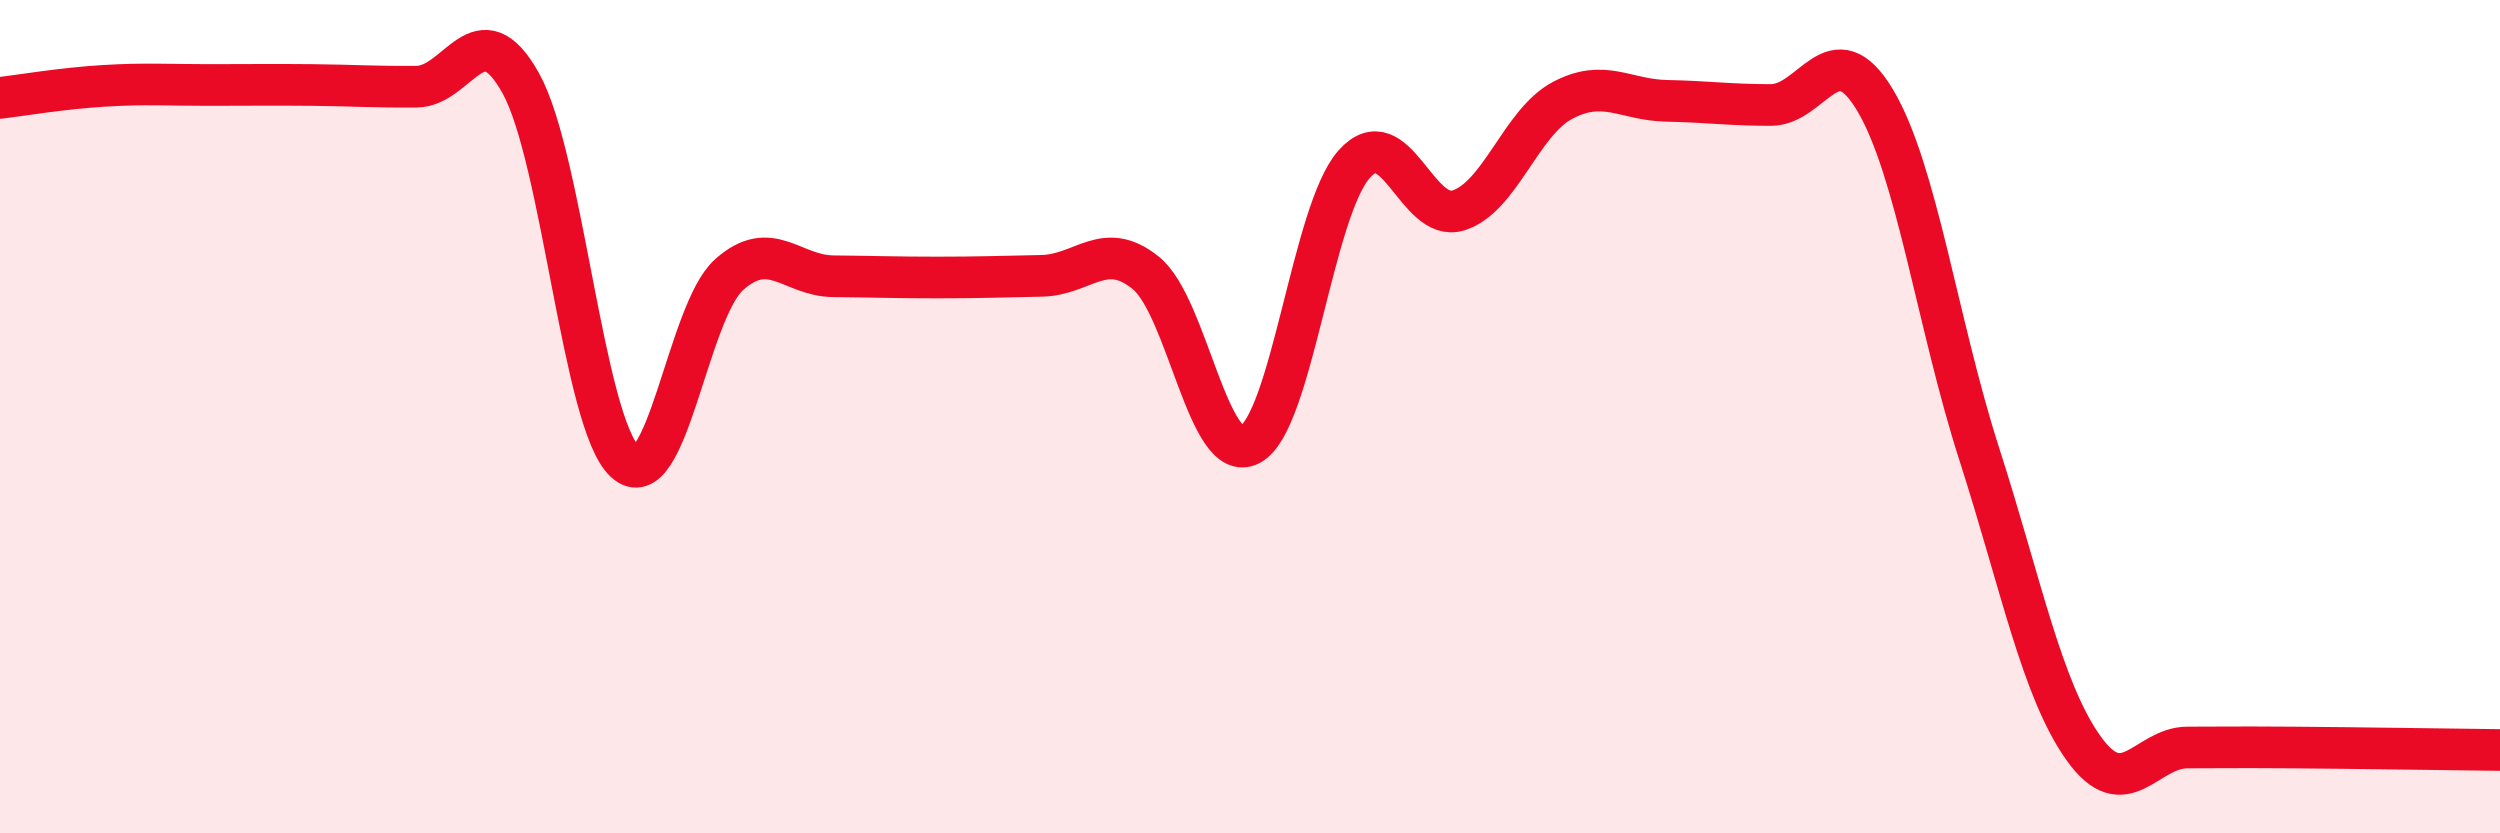
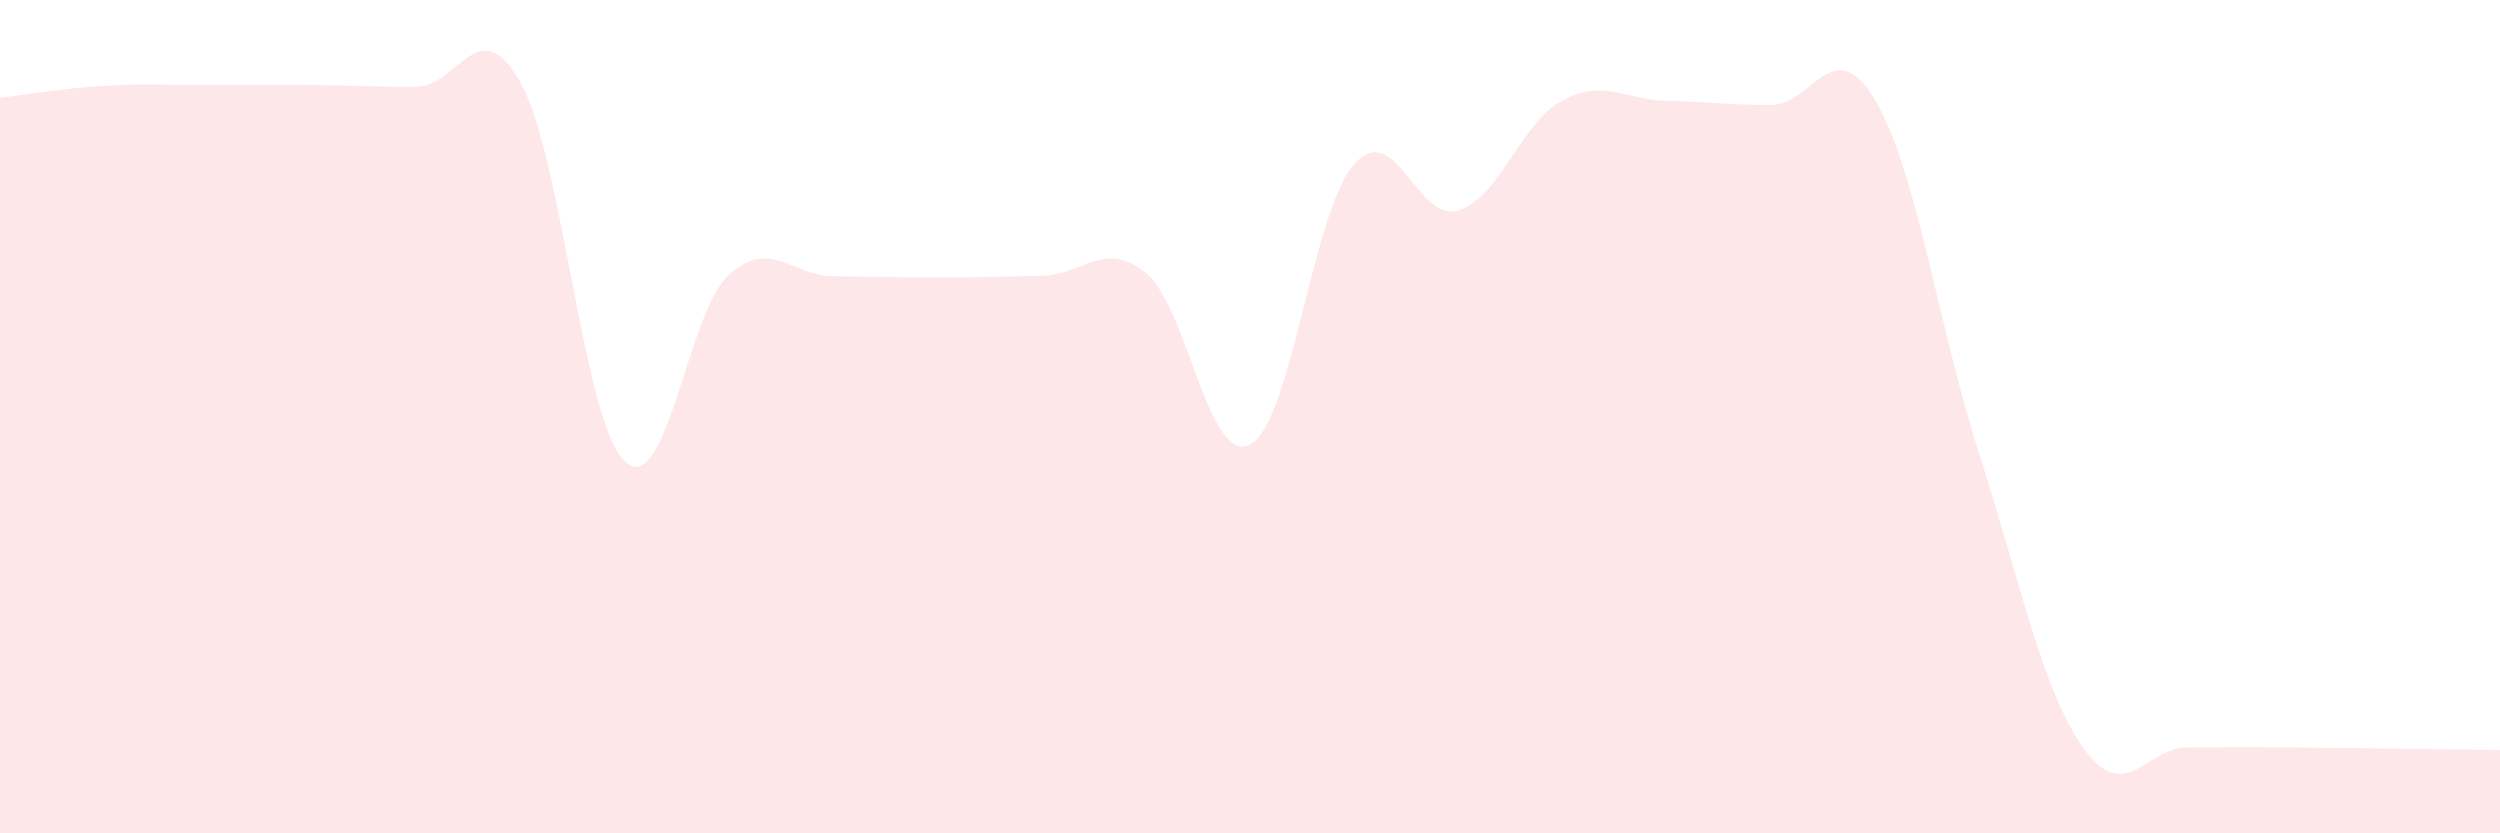
<svg xmlns="http://www.w3.org/2000/svg" width="60" height="20" viewBox="0 0 60 20">
  <path d="M 0,2.35 C 0.5,2.29 1.5,2.12 2.5,2.06 C 3.5,2 4,2.04 5,2.04 C 6,2.04 6.5,2.03 7.5,2.04 C 8.5,2.05 9,2.09 10,2.08 C 11,2.07 11.5,0.2 12.5,2 C 13.5,3.8 14,10.16 15,11.08 C 16,12 16.5,7.48 17.5,6.59 C 18.5,5.7 19,6.62 20,6.63 C 21,6.64 21.5,6.66 22.5,6.66 C 23.5,6.66 24,6.64 25,6.62 C 26,6.6 26.5,5.74 27.5,6.55 C 28.5,7.36 29,11.19 30,10.67 C 31,10.15 31.5,5.06 32.5,3.94 C 33.5,2.82 34,5.36 35,5.05 C 36,4.74 36.5,2.94 37.5,2.41 C 38.5,1.88 39,2.4 40,2.42 C 41,2.44 41.5,2.52 42.5,2.52 C 43.5,2.52 44,0.73 45,2.4 C 46,4.07 46.5,7.78 47.5,10.89 C 48.5,14 49,16.54 50,17.95 C 51,19.36 51.5,17.94 52.5,17.94 C 53.5,17.94 53.5,17.93 55,17.94 C 56.5,17.95 59,17.99 60,18L60 20L0 20Z" fill="#EB0A25" opacity="0.1" stroke-linecap="round" stroke-linejoin="round" />
-   <path d="M 0,2.35 C 0.5,2.29 1.5,2.12 2.5,2.06 C 3.5,2 4,2.04 5,2.04 C 6,2.04 6.5,2.03 7.5,2.04 C 8.5,2.05 9,2.09 10,2.08 C 11,2.07 11.5,0.2 12.5,2 C 13.5,3.8 14,10.16 15,11.08 C 16,12 16.5,7.48 17.5,6.59 C 18.5,5.7 19,6.62 20,6.63 C 21,6.64 21.5,6.66 22.5,6.66 C 23.5,6.66 24,6.64 25,6.62 C 26,6.6 26.5,5.74 27.5,6.55 C 28.5,7.36 29,11.19 30,10.67 C 31,10.15 31.5,5.06 32.5,3.94 C 33.5,2.82 34,5.36 35,5.05 C 36,4.74 36.5,2.94 37.5,2.41 C 38.5,1.88 39,2.4 40,2.42 C 41,2.44 41.5,2.52 42.5,2.52 C 43.5,2.52 44,0.73 45,2.4 C 46,4.07 46.5,7.78 47.5,10.89 C 48.5,14 49,16.54 50,17.95 C 51,19.36 51.5,17.94 52.5,17.94 C 53.5,17.94 53.5,17.93 55,17.94 C 56.5,17.95 59,17.99 60,18" stroke="#EB0A25" stroke-width="1" fill="none" stroke-linecap="round" stroke-linejoin="round" />
</svg>